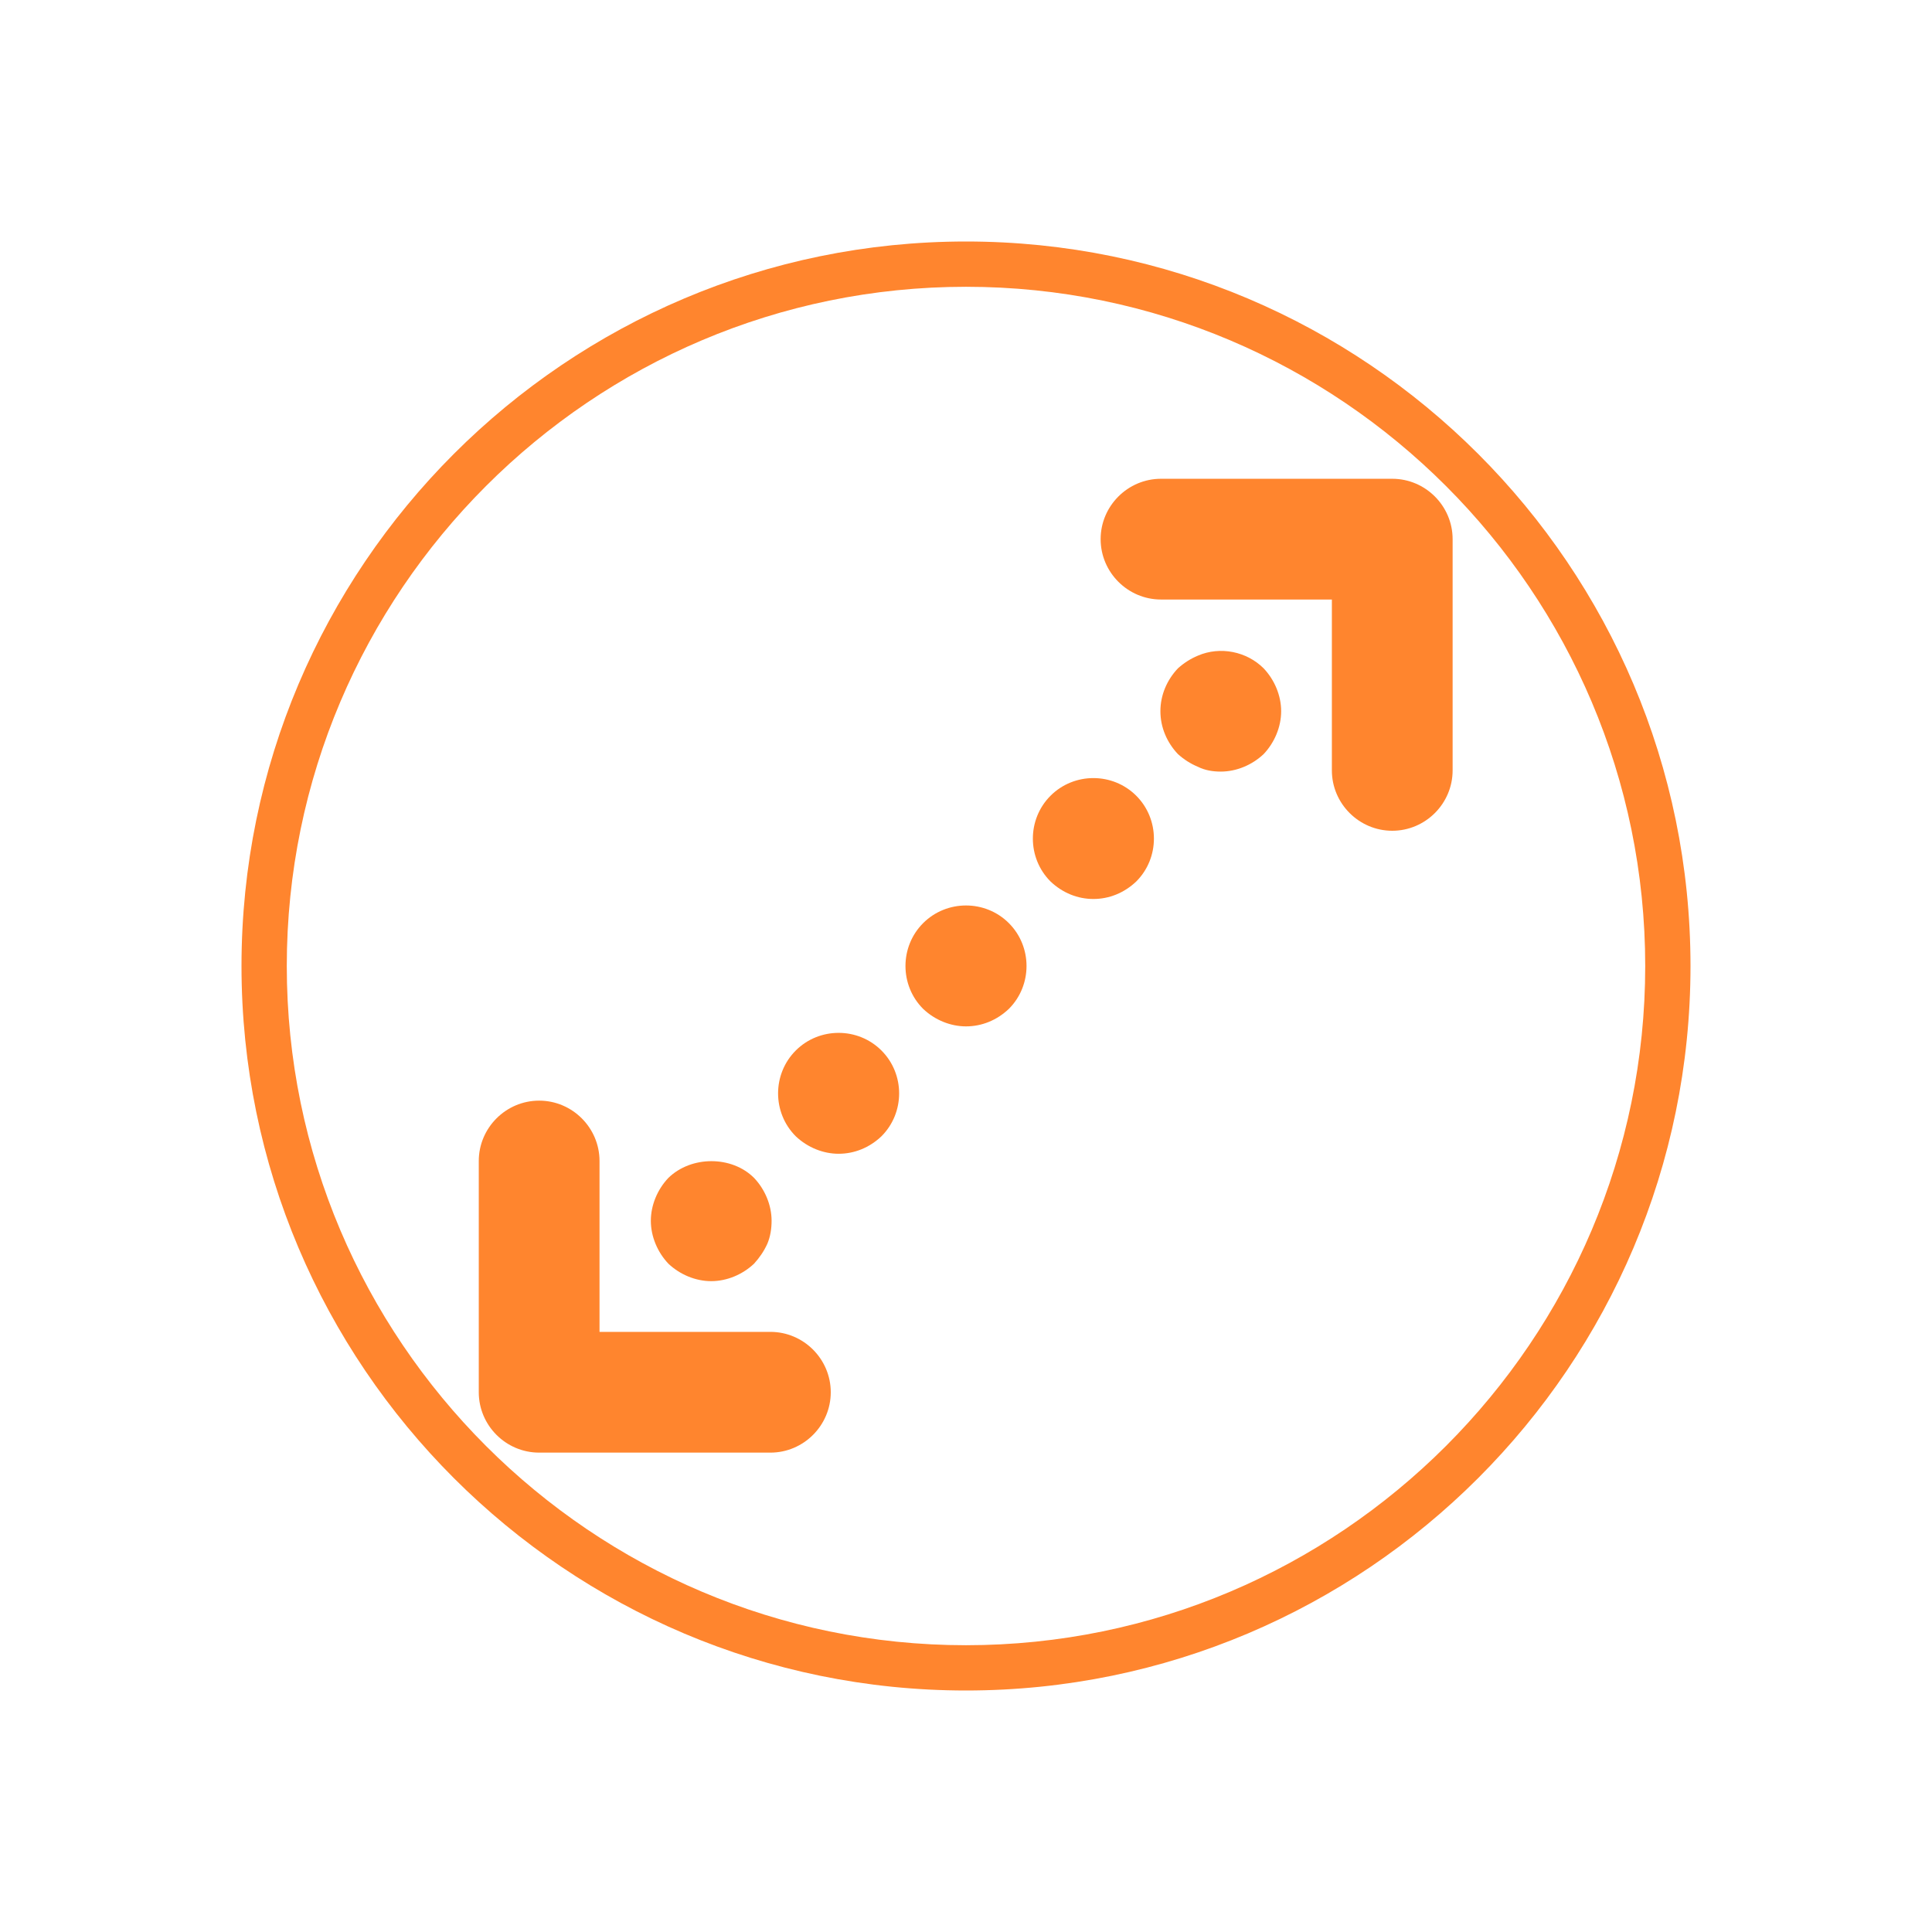
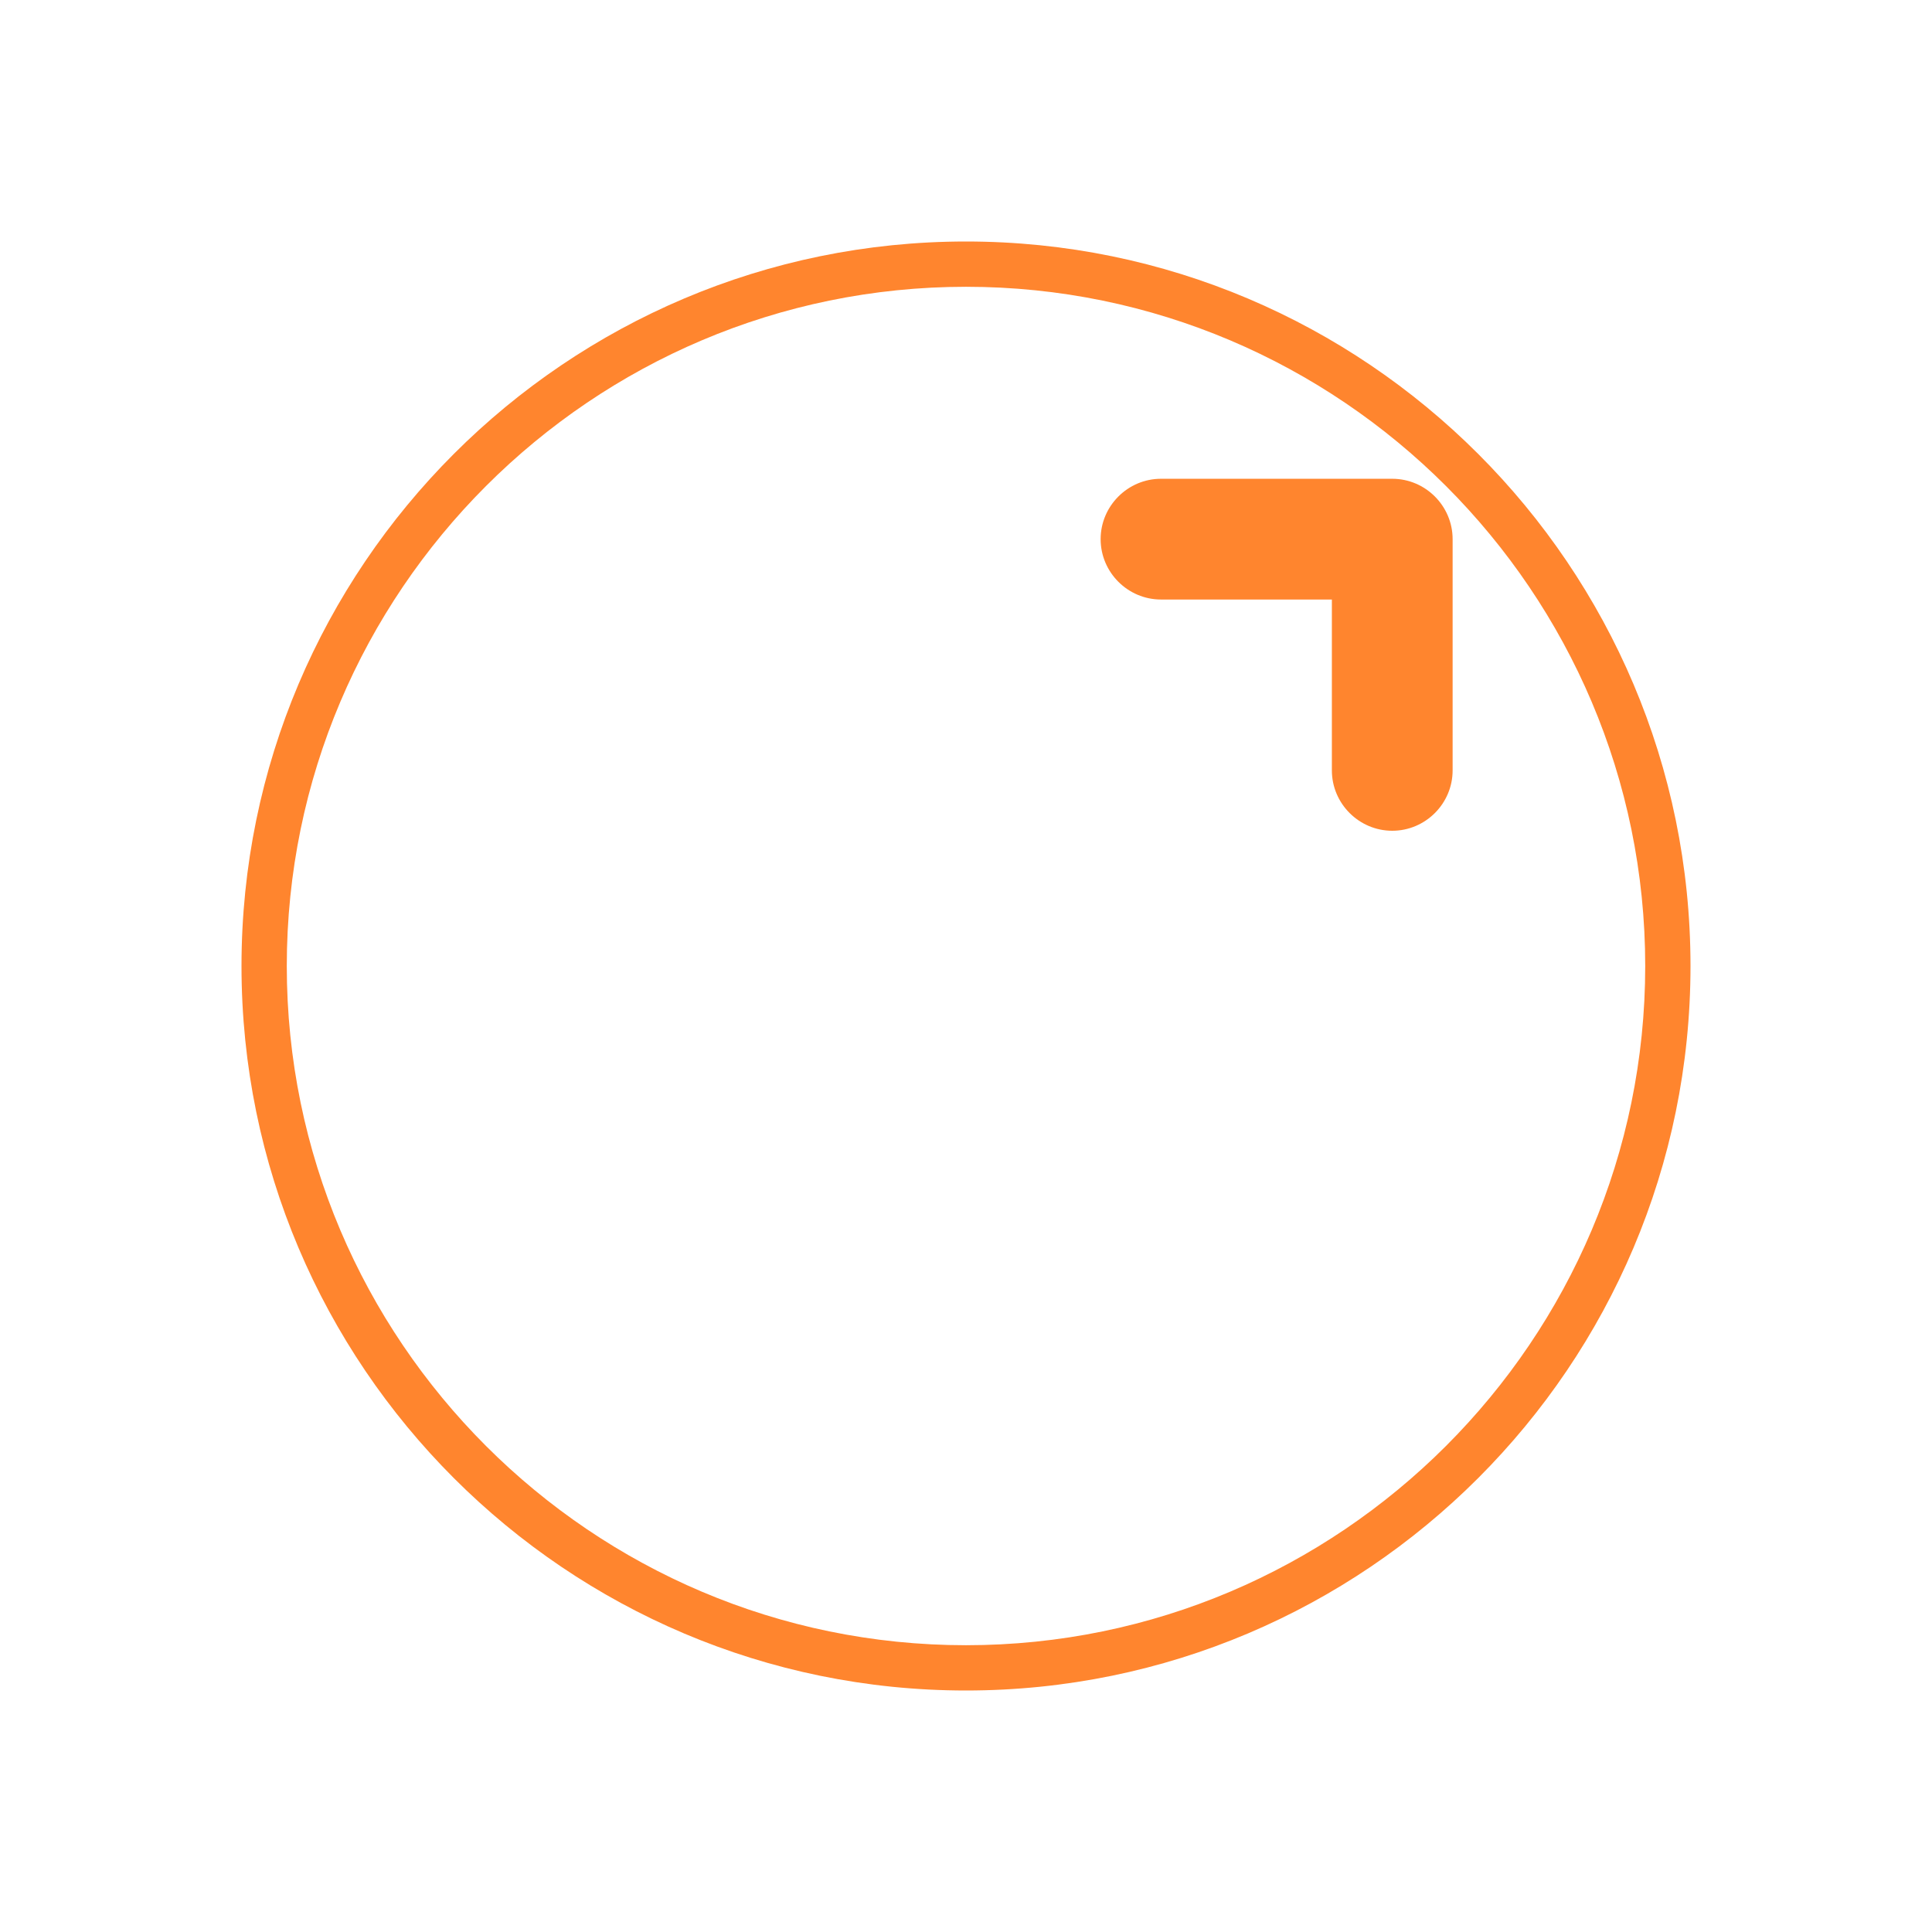
<svg xmlns="http://www.w3.org/2000/svg" viewBox="0 0 32 32">
  <g fill="#ff852e">
    <path d="m16 28c-6.62 0-12-5.38-12-12s5.38-12 12-12 12 5.38 12 12-5.38 12-12 12zm0-23.25c-6.2 0-11.25 5.05-11.25 11.25s5.05 11.25 11.25 11.25 11.25-5.05 11.25-11.25-5.05-11.25-11.25-11.25z" />
-     <path d="m20.22 12.78c-.13 0-.26-.02-.38-.08-.12-.05-.23-.12-.33-.21-.18-.19-.29-.44-.29-.71s.11-.52.29-.71c.1-.09.21-.16.33-.21.37-.16.81-.07 1.09.21.18.19.29.45.29.71s-.11.52-.29.71c-.19.18-.45.29-.71.29z" />
-     <path d="m13.18 18.82c-.39-.39-.39-1.03 0-1.42.39-.39 1.03-.39 1.42 0 .39.39.39 1.03 0 1.42-.2.19-.45.29-.71.29-.25 0-.51-.1-.71-.29zm2.11-2.11c-.39-.39-.39-1.03 0-1.42.39-.39 1.03-.39 1.42 0 .39.39.39 1.03 0 1.42-.2.19-.45.29-.71.29-.25 0-.51-.1-.71-.29zm2.11-2.11c-.39-.39-.39-1.03 0-1.42.39-.39 1.03-.39 1.42 0 .39.39.39 1.03 0 1.42-.2.19-.45.29-.71.29-.26 0-.51-.1-.71-.29z" />
-     <path d="m11.78 21.22c-.26 0-.52-.11-.71-.29-.18-.19-.29-.45-.29-.71s.11-.52.29-.71c.38-.37 1.05-.37 1.42 0 .18.19.29.45.29.71 0 .13-.02.26-.07.38-.06.13-.13.23-.22.33-.19.18-.45.29-.71.29z" />
-     <path d="m12.76 24.06h-3.83c-.55 0-1-.45-1-1v-3.83c0-.55.45-1 1-1s1 .45 1 1v2.83h2.83c.55 0 1 .45 1 1s-.45 1-1 1z" />
    <path d="m23.06 13.76c-.55 0-1-.45-1-1v-2.83h-2.83c-.55 0-1-.45-1-1s.45-1 1-1h3.83c.55 0 1 .45 1 1v3.83c0 .55-.45 1-1 1z" />
  </g>
</svg>